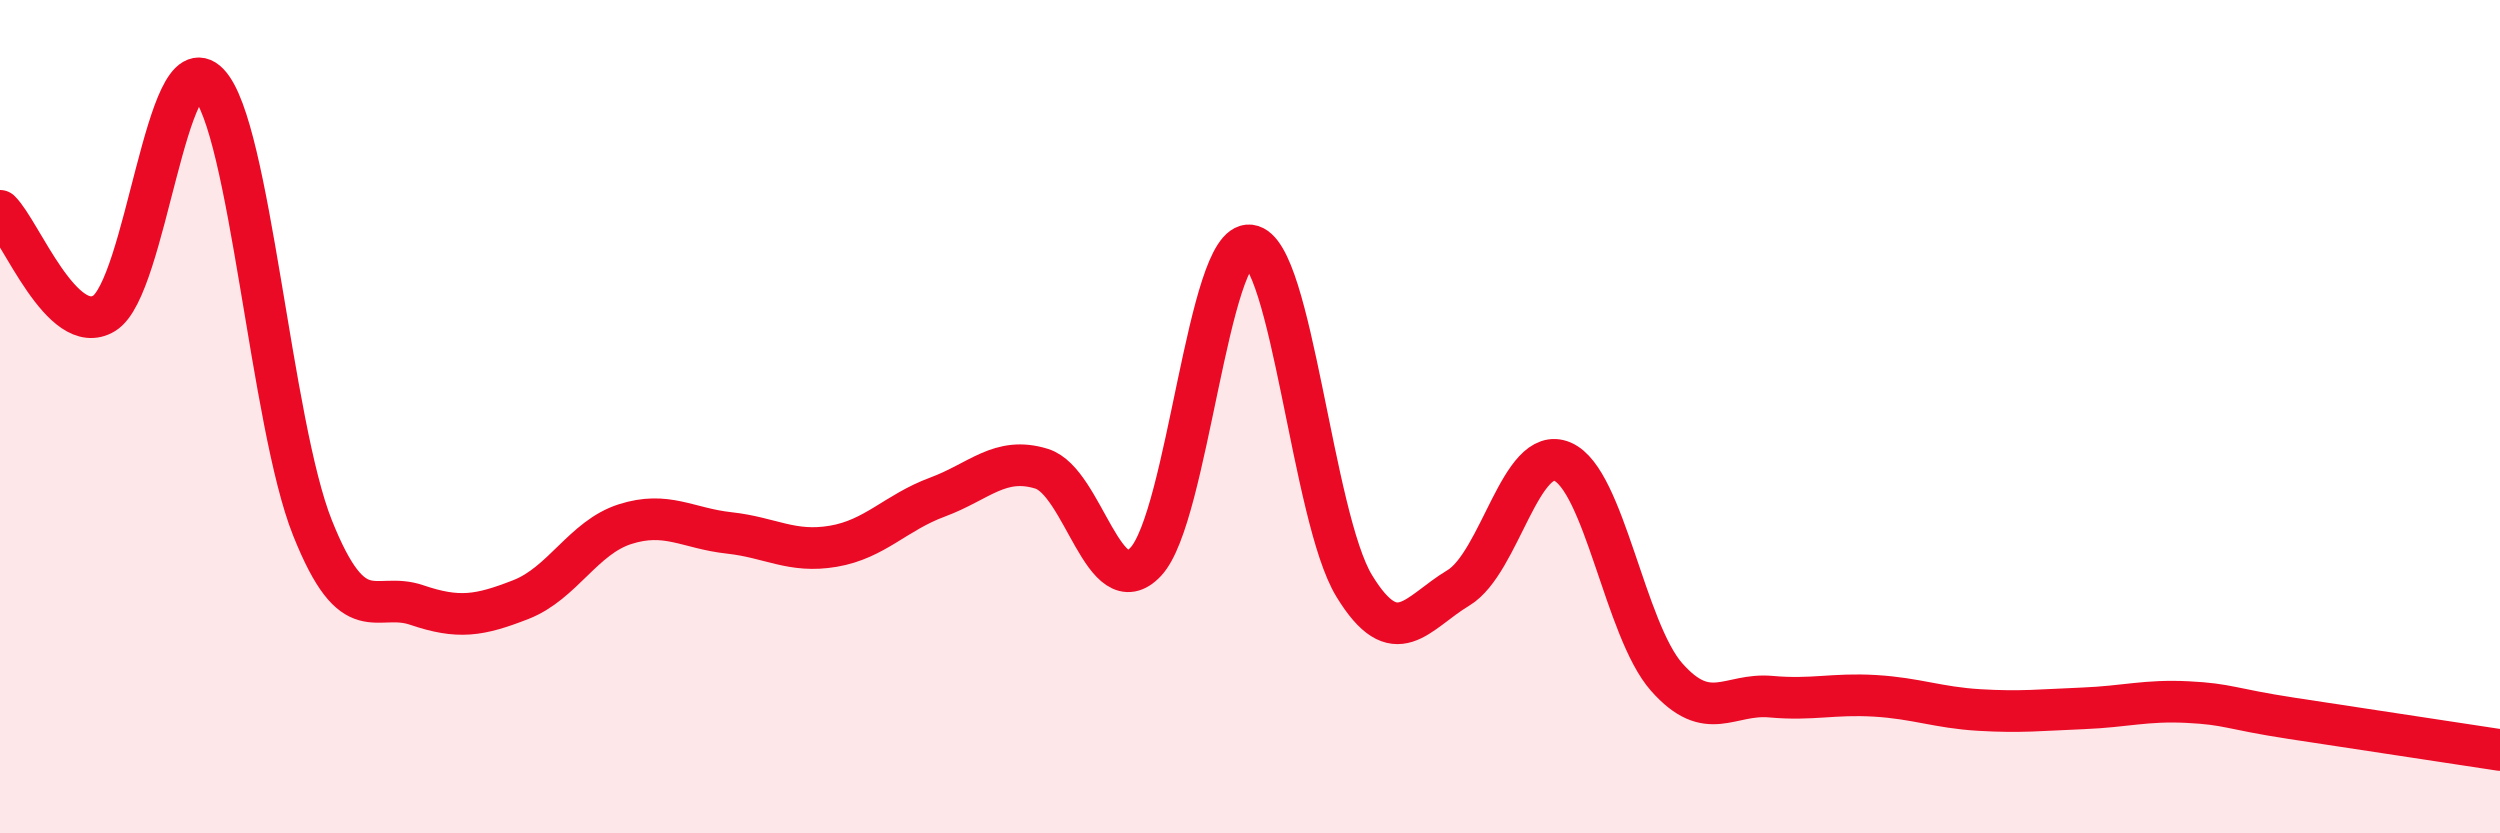
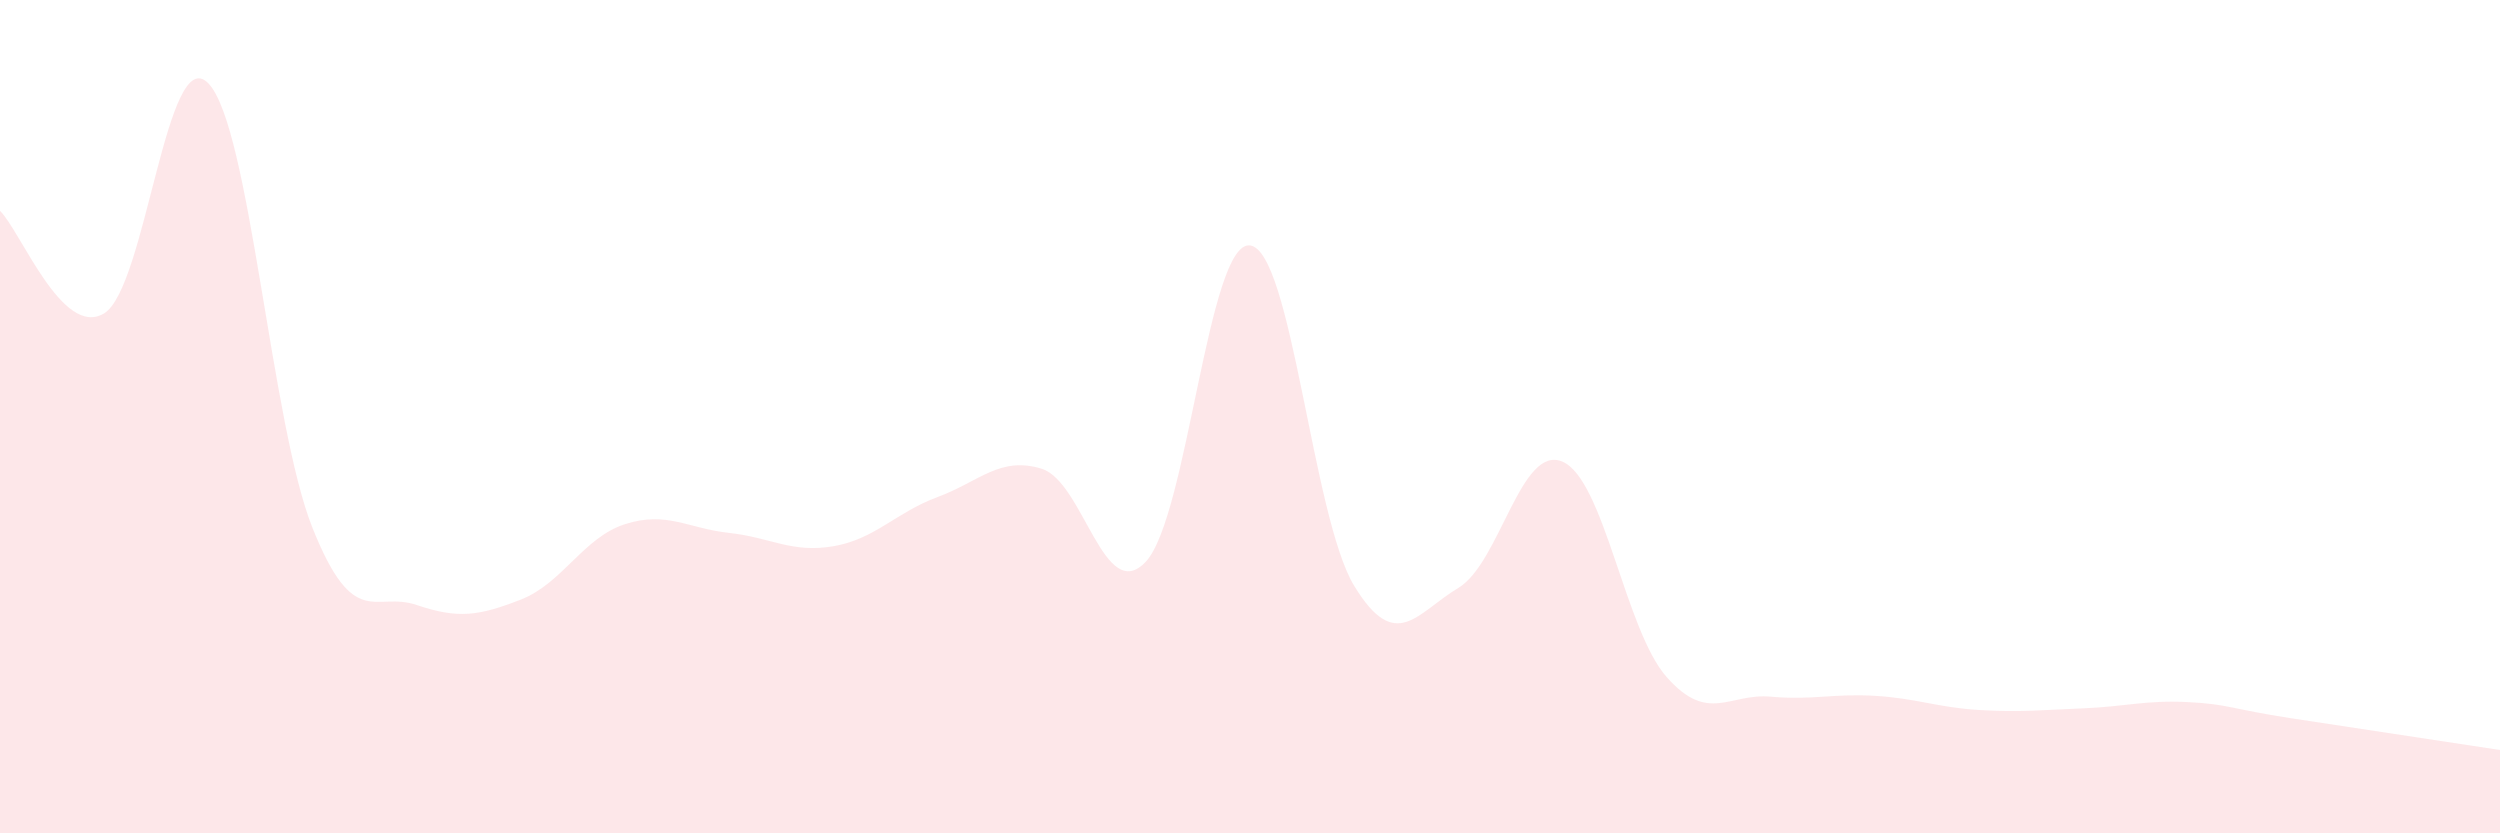
<svg xmlns="http://www.w3.org/2000/svg" width="60" height="20" viewBox="0 0 60 20">
  <path d="M 0,5.06 C 0.5,5.55 1.5,8.13 2.5,7.52 C 3.5,6.91 4,0.97 5,2 C 6,3.03 6.5,10.17 7.5,12.67 C 8.5,15.17 9,14.18 10,14.52 C 11,14.86 11.5,14.78 12.5,14.39 C 13.5,14 14,12.9 15,12.58 C 16,12.26 16.5,12.68 17.5,12.79 C 18.5,12.9 19,13.28 20,13.11 C 21,12.94 21.5,12.3 22.5,11.93 C 23.5,11.56 24,10.94 25,11.25 C 26,11.56 26.5,14.55 27.5,13.48 C 28.5,12.41 29,5.77 30,5.89 C 31,6.01 31.5,12.42 32.5,14.06 C 33.5,15.7 34,14.71 35,14.11 C 36,13.51 36.5,10.65 37.5,11.08 C 38.5,11.51 39,15.12 40,16.25 C 41,17.38 41.5,16.63 42.5,16.72 C 43.5,16.81 44,16.64 45,16.7 C 46,16.76 46.5,16.98 47.5,17.04 C 48.5,17.1 49,17.04 50,17 C 51,16.96 51.5,16.8 52.5,16.85 C 53.5,16.9 53.5,17.01 55,17.24 C 56.5,17.47 59,17.85 60,18L60 20L0 20Z" fill="#EB0A25" opacity="0.1" stroke-linecap="round" stroke-linejoin="round" />
-   <path d="M 0,5.06 C 0.5,5.55 1.5,8.13 2.5,7.52 C 3.5,6.91 4,0.97 5,2 C 6,3.03 6.5,10.17 7.5,12.67 C 8.5,15.17 9,14.18 10,14.52 C 11,14.86 11.5,14.78 12.5,14.39 C 13.5,14 14,12.9 15,12.58 C 16,12.26 16.5,12.68 17.5,12.79 C 18.5,12.9 19,13.28 20,13.11 C 21,12.94 21.5,12.3 22.5,11.93 C 23.5,11.56 24,10.94 25,11.25 C 26,11.56 26.5,14.55 27.5,13.48 C 28.5,12.41 29,5.77 30,5.89 C 31,6.01 31.5,12.42 32.5,14.06 C 33.5,15.7 34,14.71 35,14.11 C 36,13.51 36.5,10.65 37.5,11.08 C 38.5,11.51 39,15.12 40,16.25 C 41,17.38 41.5,16.63 42.5,16.72 C 43.5,16.81 44,16.64 45,16.7 C 46,16.76 46.5,16.98 47.5,17.04 C 48.5,17.1 49,17.04 50,17 C 51,16.96 51.5,16.8 52.5,16.85 C 53.5,16.9 53.5,17.01 55,17.24 C 56.5,17.47 59,17.85 60,18" stroke="#EB0A25" stroke-width="1" fill="none" stroke-linecap="round" stroke-linejoin="round" />
</svg>